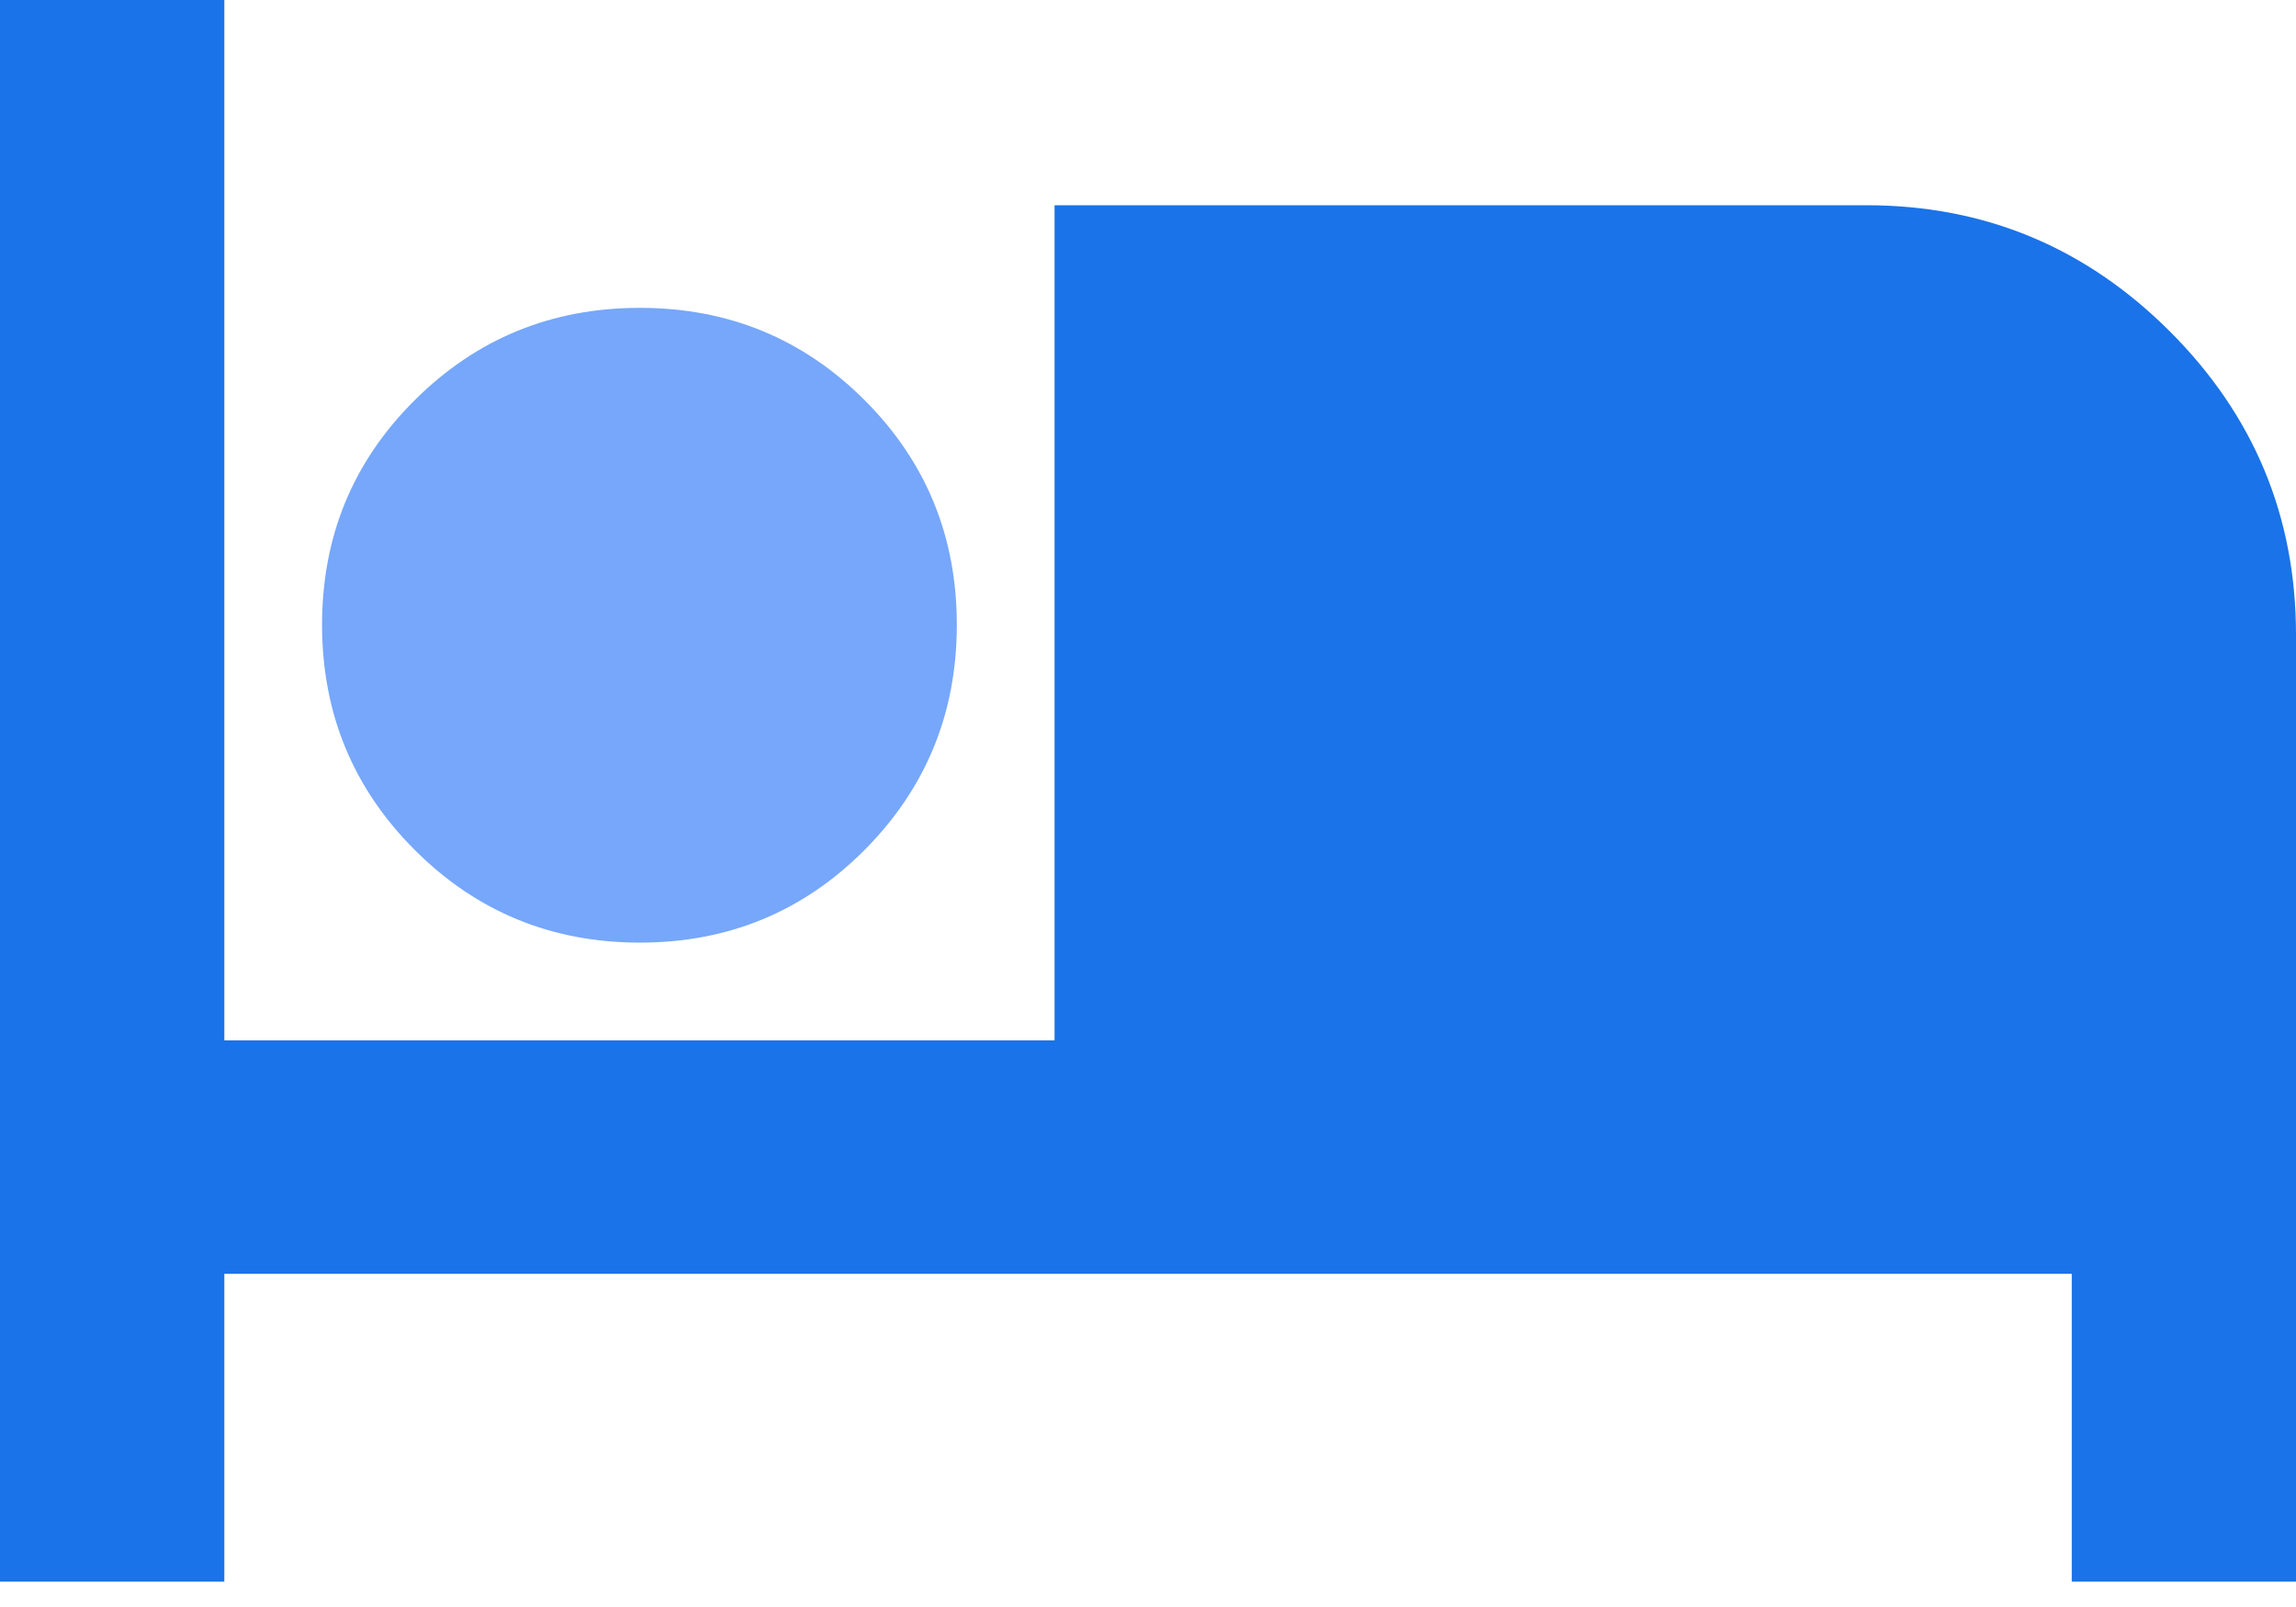
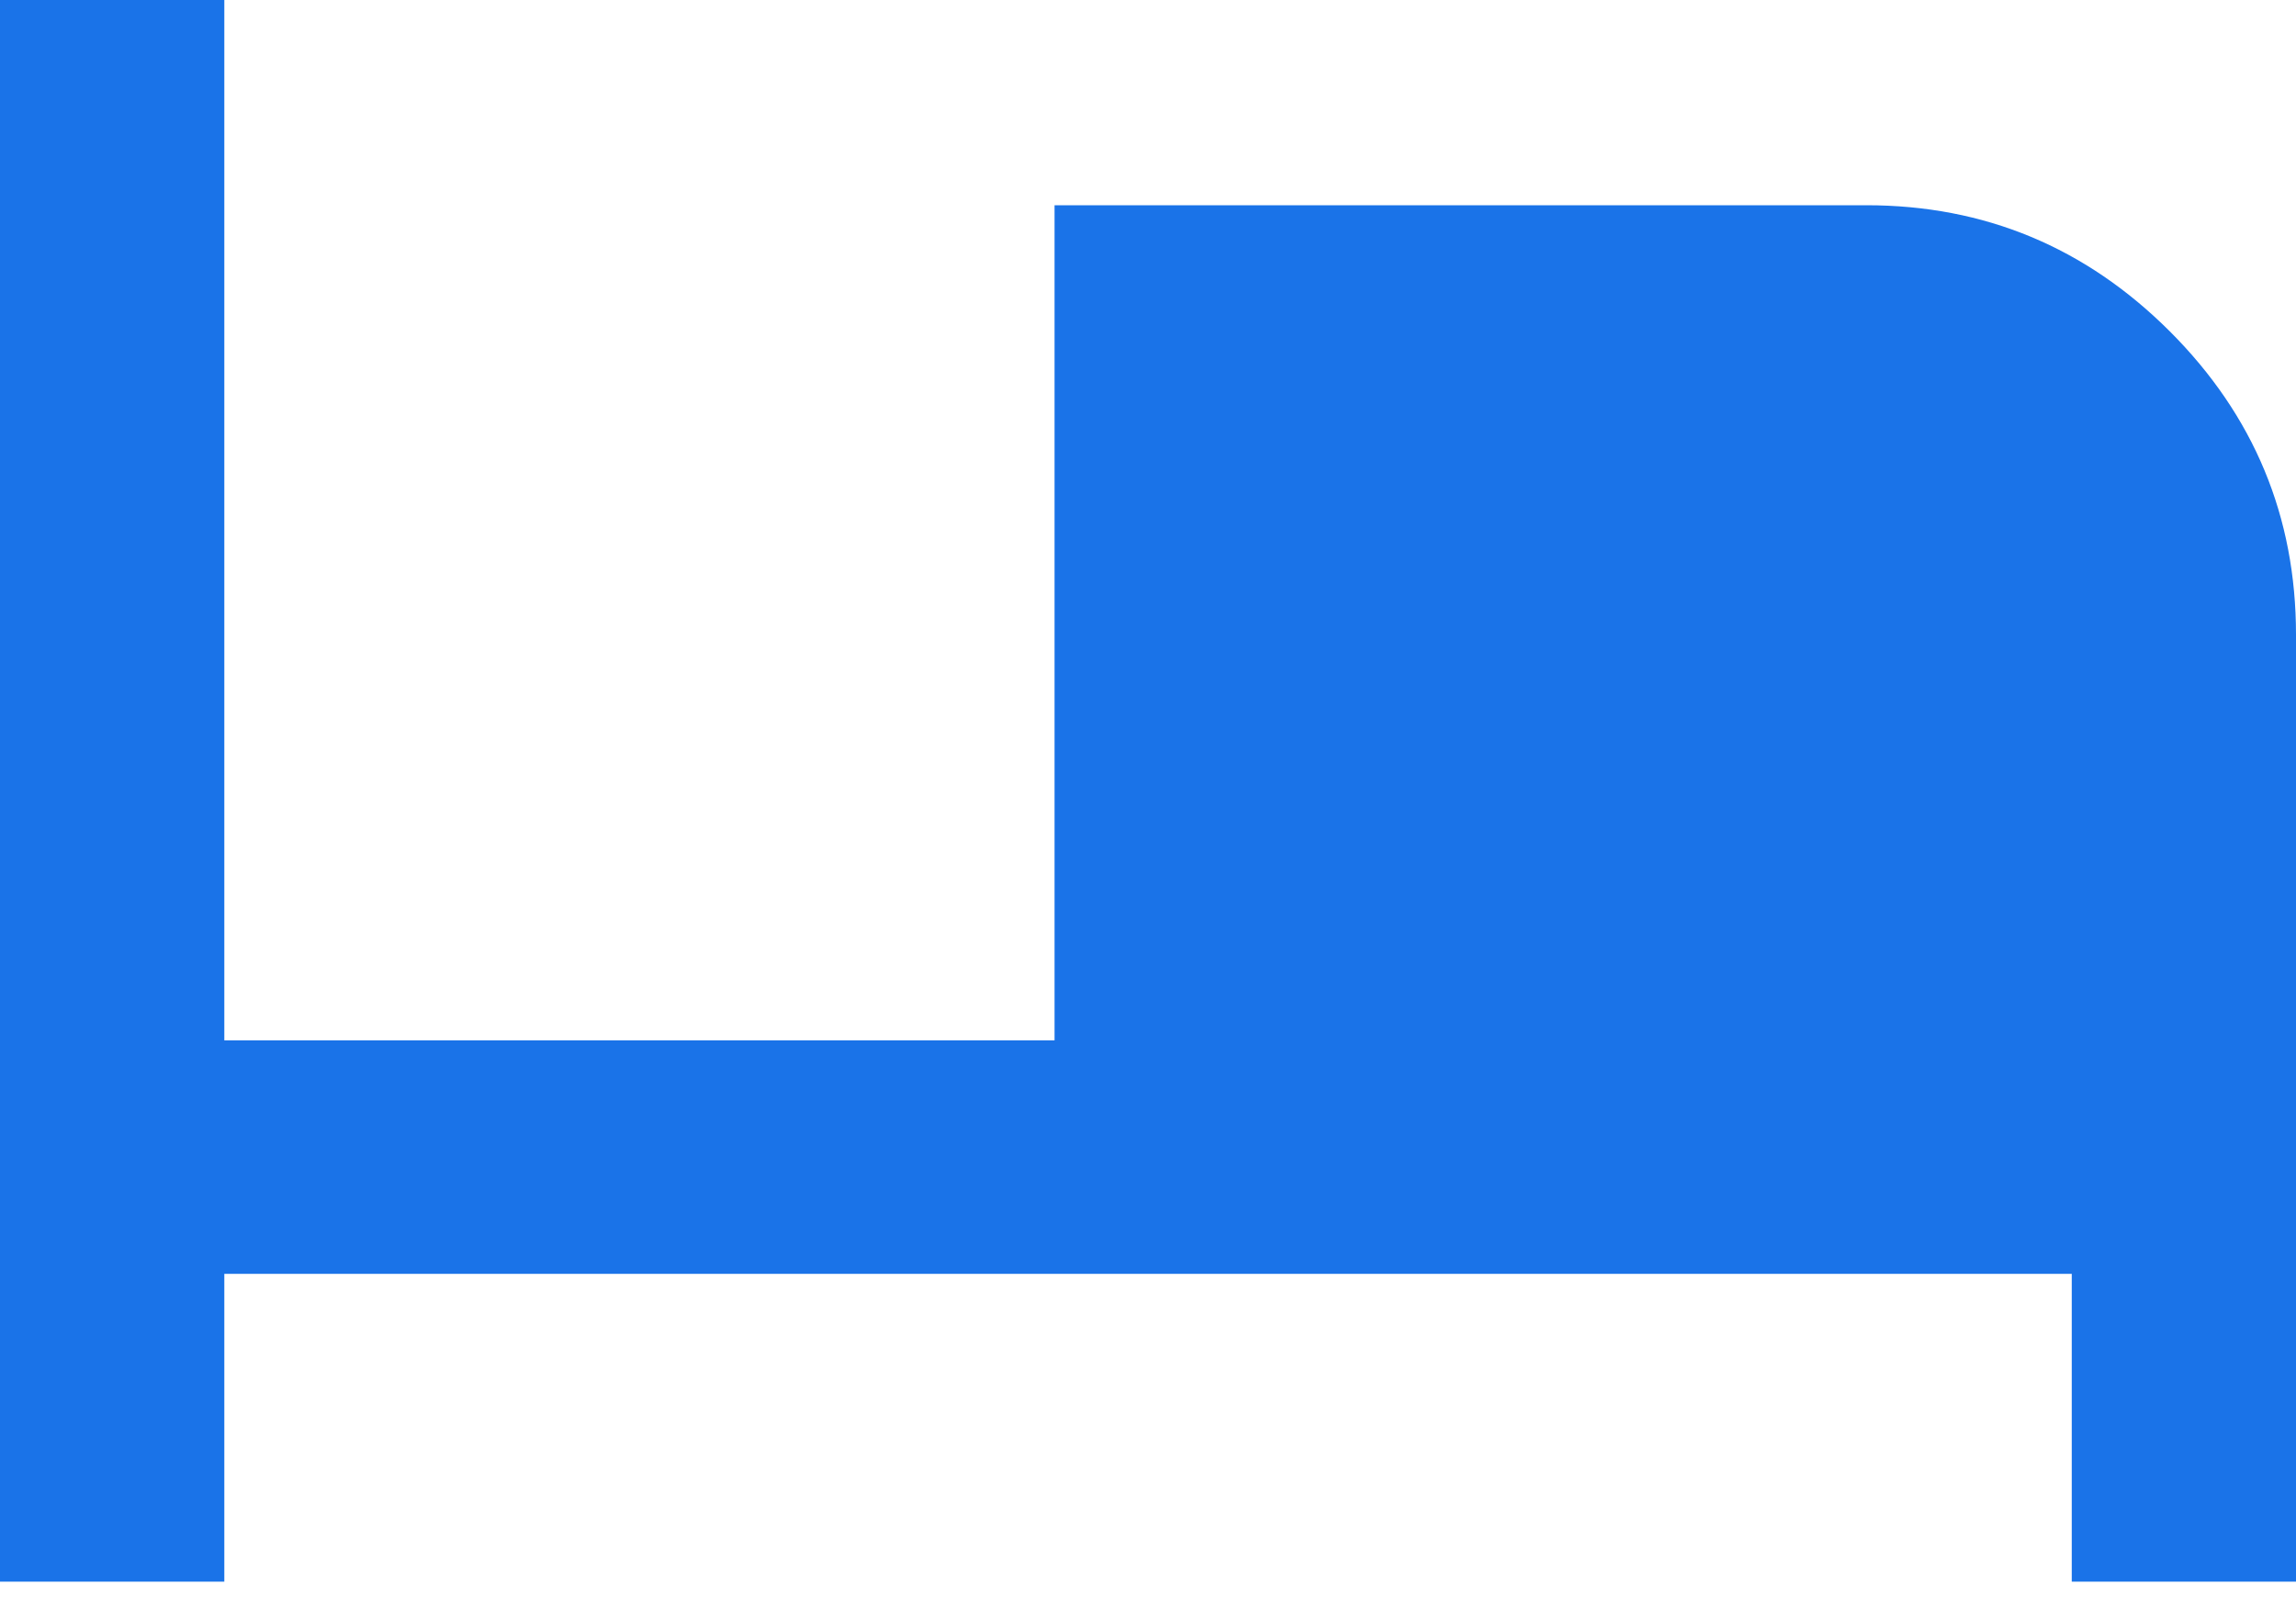
<svg xmlns="http://www.w3.org/2000/svg" width="30" height="21" viewBox="0 0 30 21" fill="none">
  <path d="M0 20.669V0H2.931V13.595H13.779V2.682H24.387C25.931 2.682 27.252 3.232 28.352 4.331C29.451 5.43 30 6.751 30 8.295V20.669H27.07V16.646H2.931V20.669H0Z" fill="#1A73E8" />
-   <path d="M8.361 12.318C7.207 12.318 6.226 11.914 5.419 11.107C4.611 10.299 4.208 9.318 4.208 8.165C4.208 7.011 4.611 6.032 5.419 5.229C6.226 4.425 7.207 4.023 8.361 4.023C9.515 4.023 10.493 4.425 11.297 5.229C12.1 6.032 12.502 7.011 12.502 8.165C12.502 9.318 12.1 10.299 11.297 11.107C10.493 11.914 9.515 12.318 8.361 12.318Z" fill="#76A7FA" />
</svg>